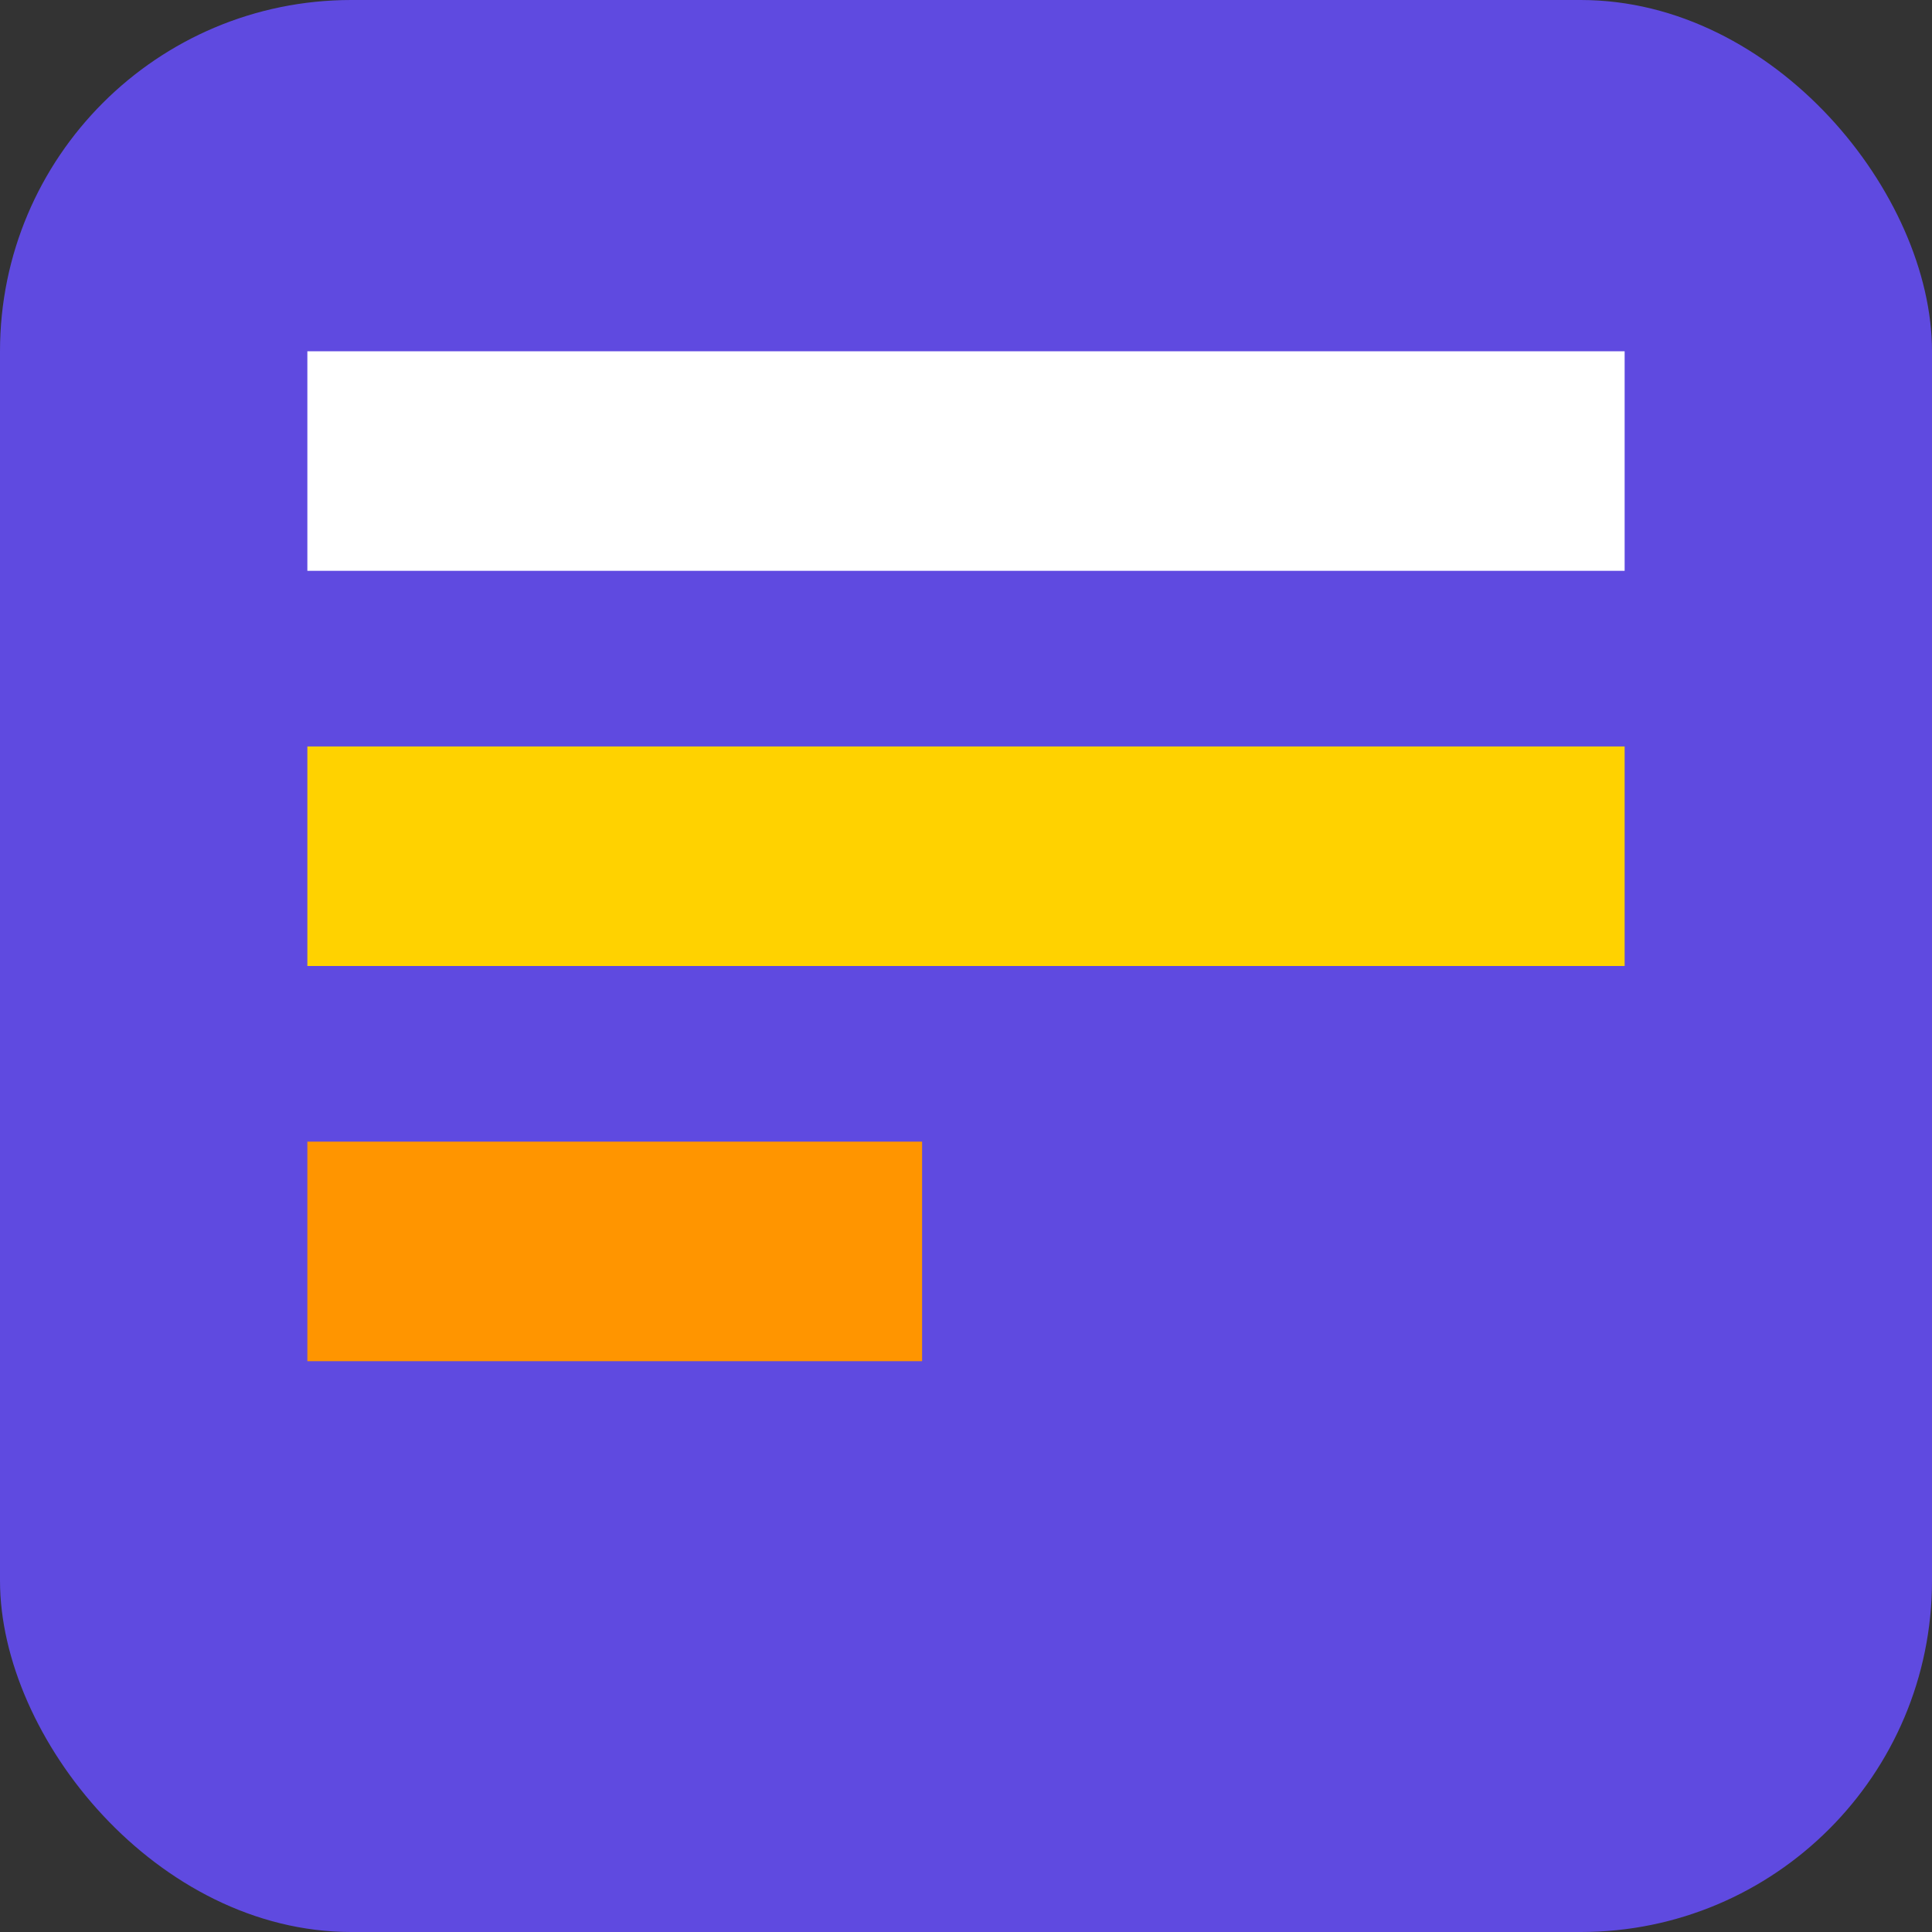
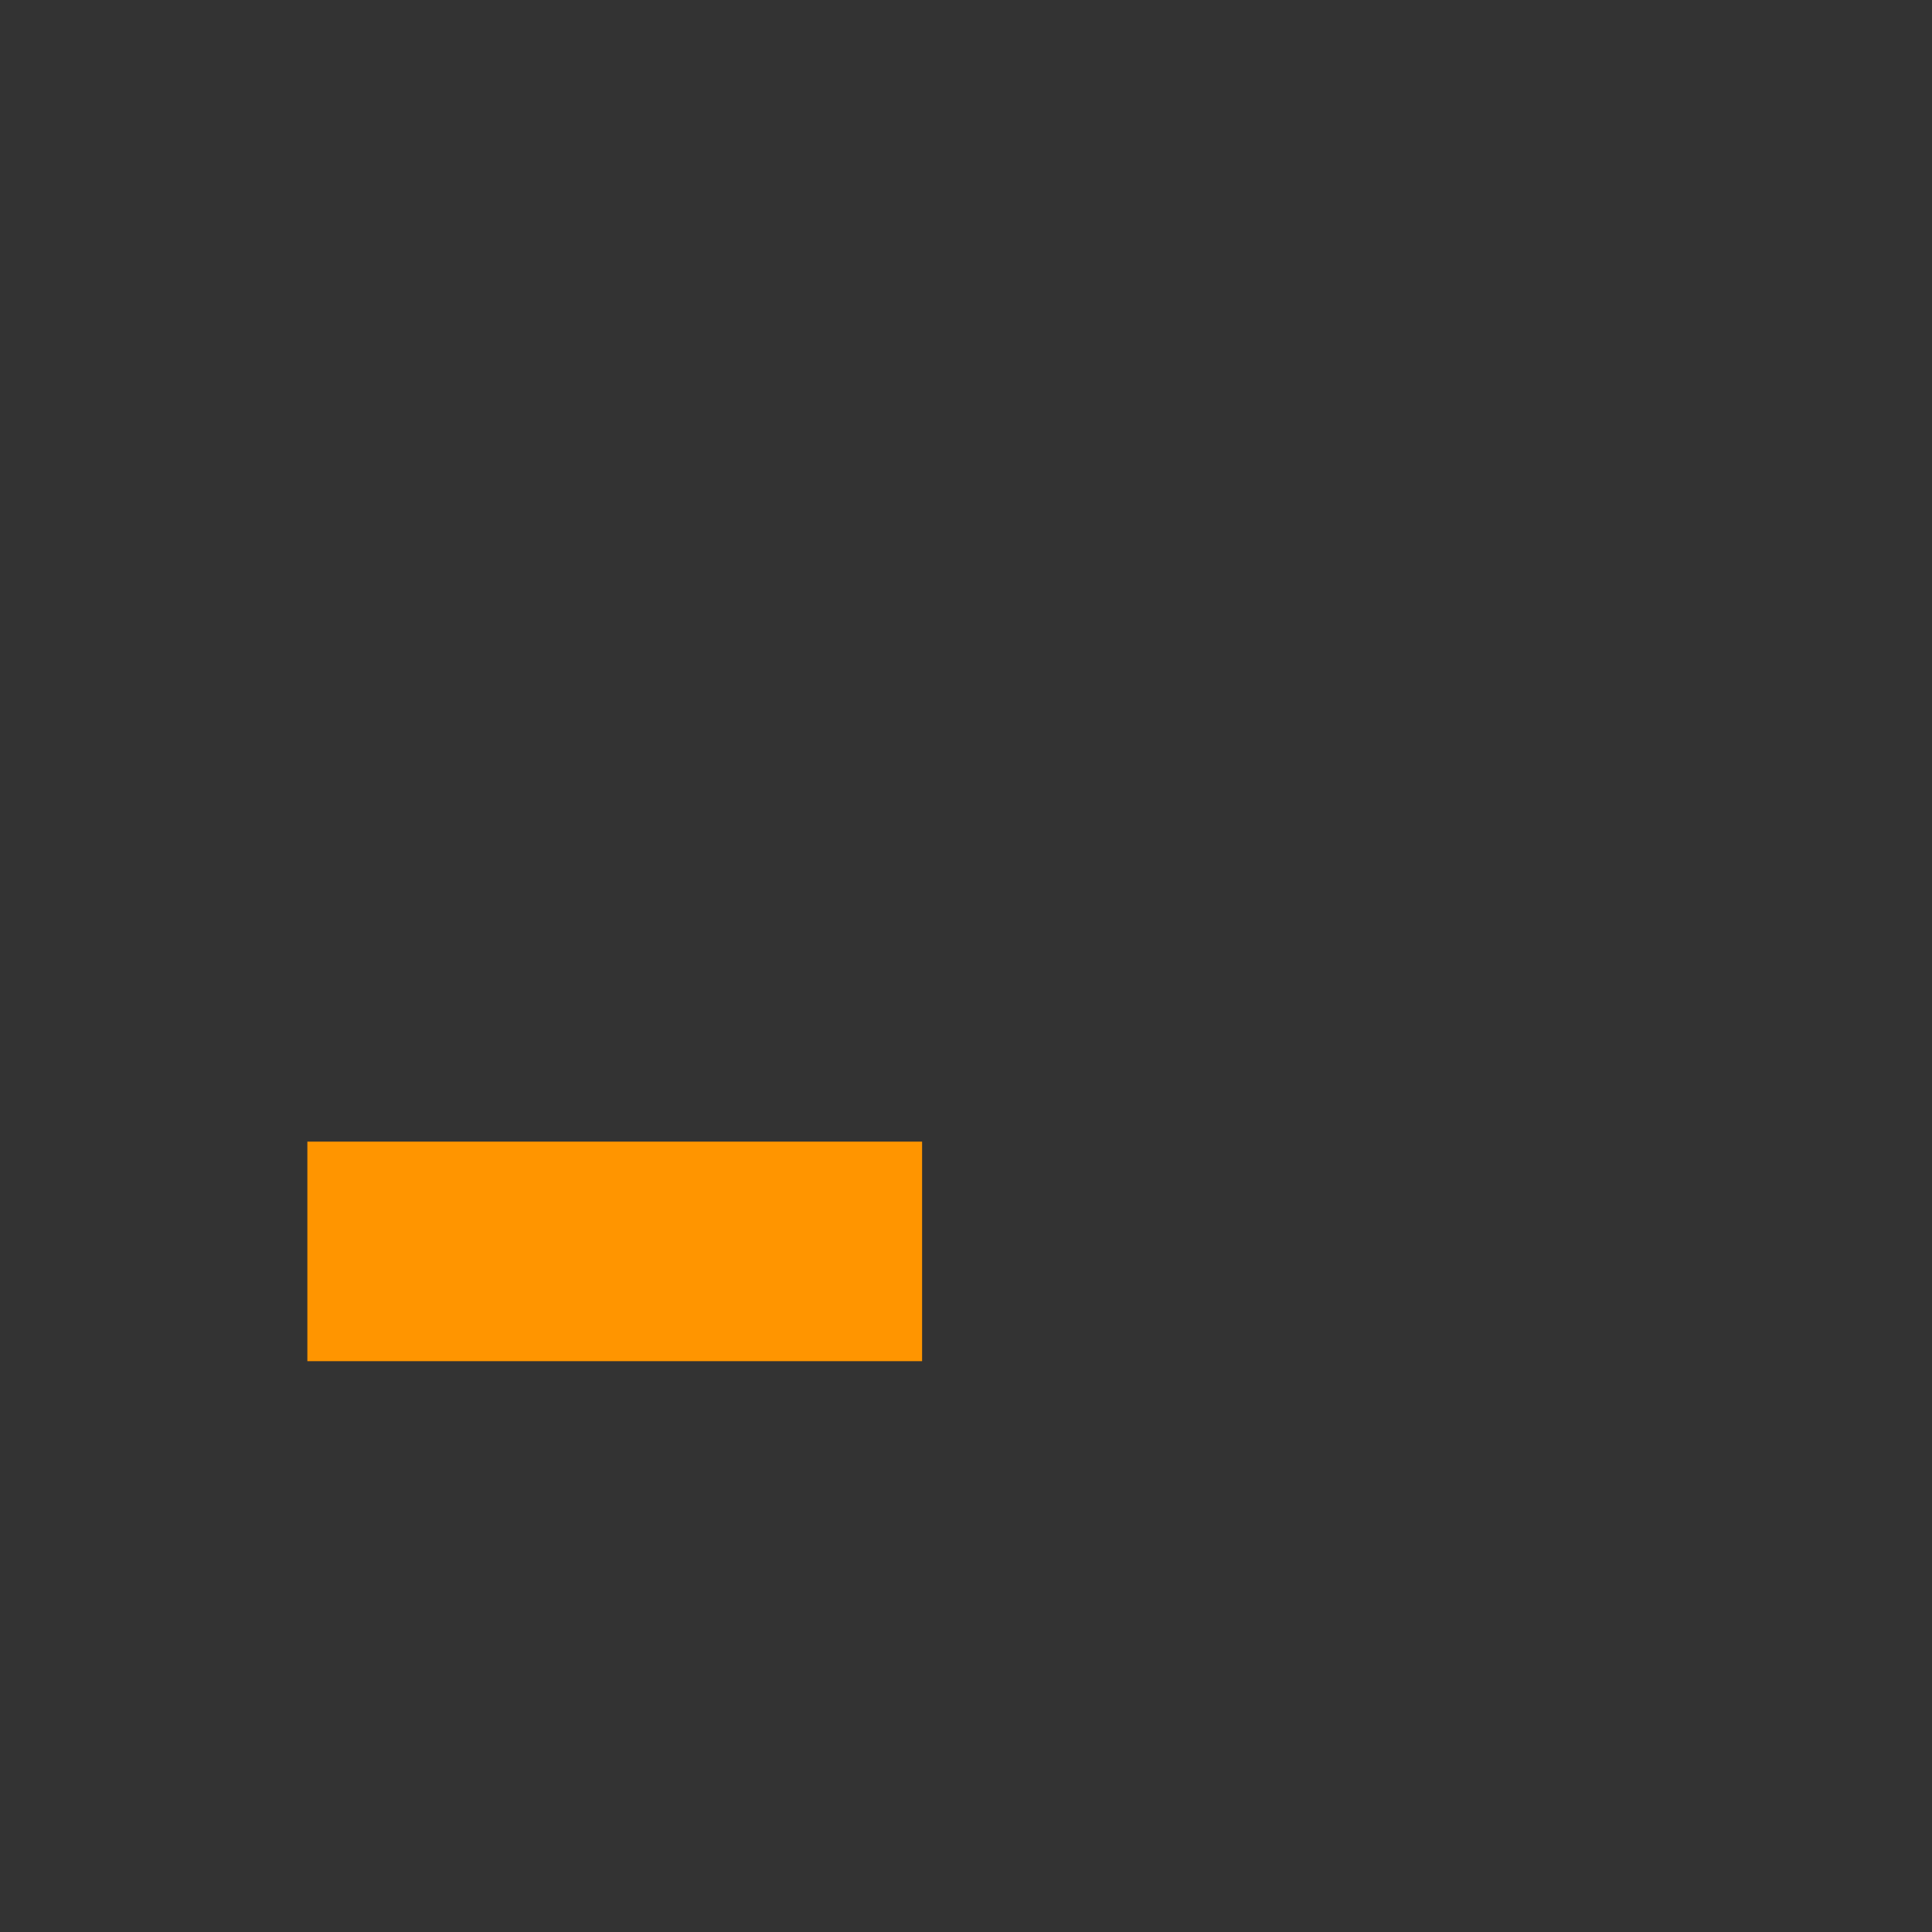
<svg xmlns="http://www.w3.org/2000/svg" width="44" height="44">
  <rect width="100%" height="100%" fill="#333333" stroke="none" />
  <g fill="none" fill-rule="evenodd">
-     <rect fill="#5F4AE0" width="44" height="44" rx="8" />
-     <path fill="#FFF" fill-rule="nonzero" d="M7 8h30v5H7z" />
-     <path fill="#FFD200" fill-rule="nonzero" d="M7 17h30v5H7z" />
    <path fill="#FF9500" fill-rule="nonzero" d="M7 26h14v5H7z" />
  </g>
</svg>